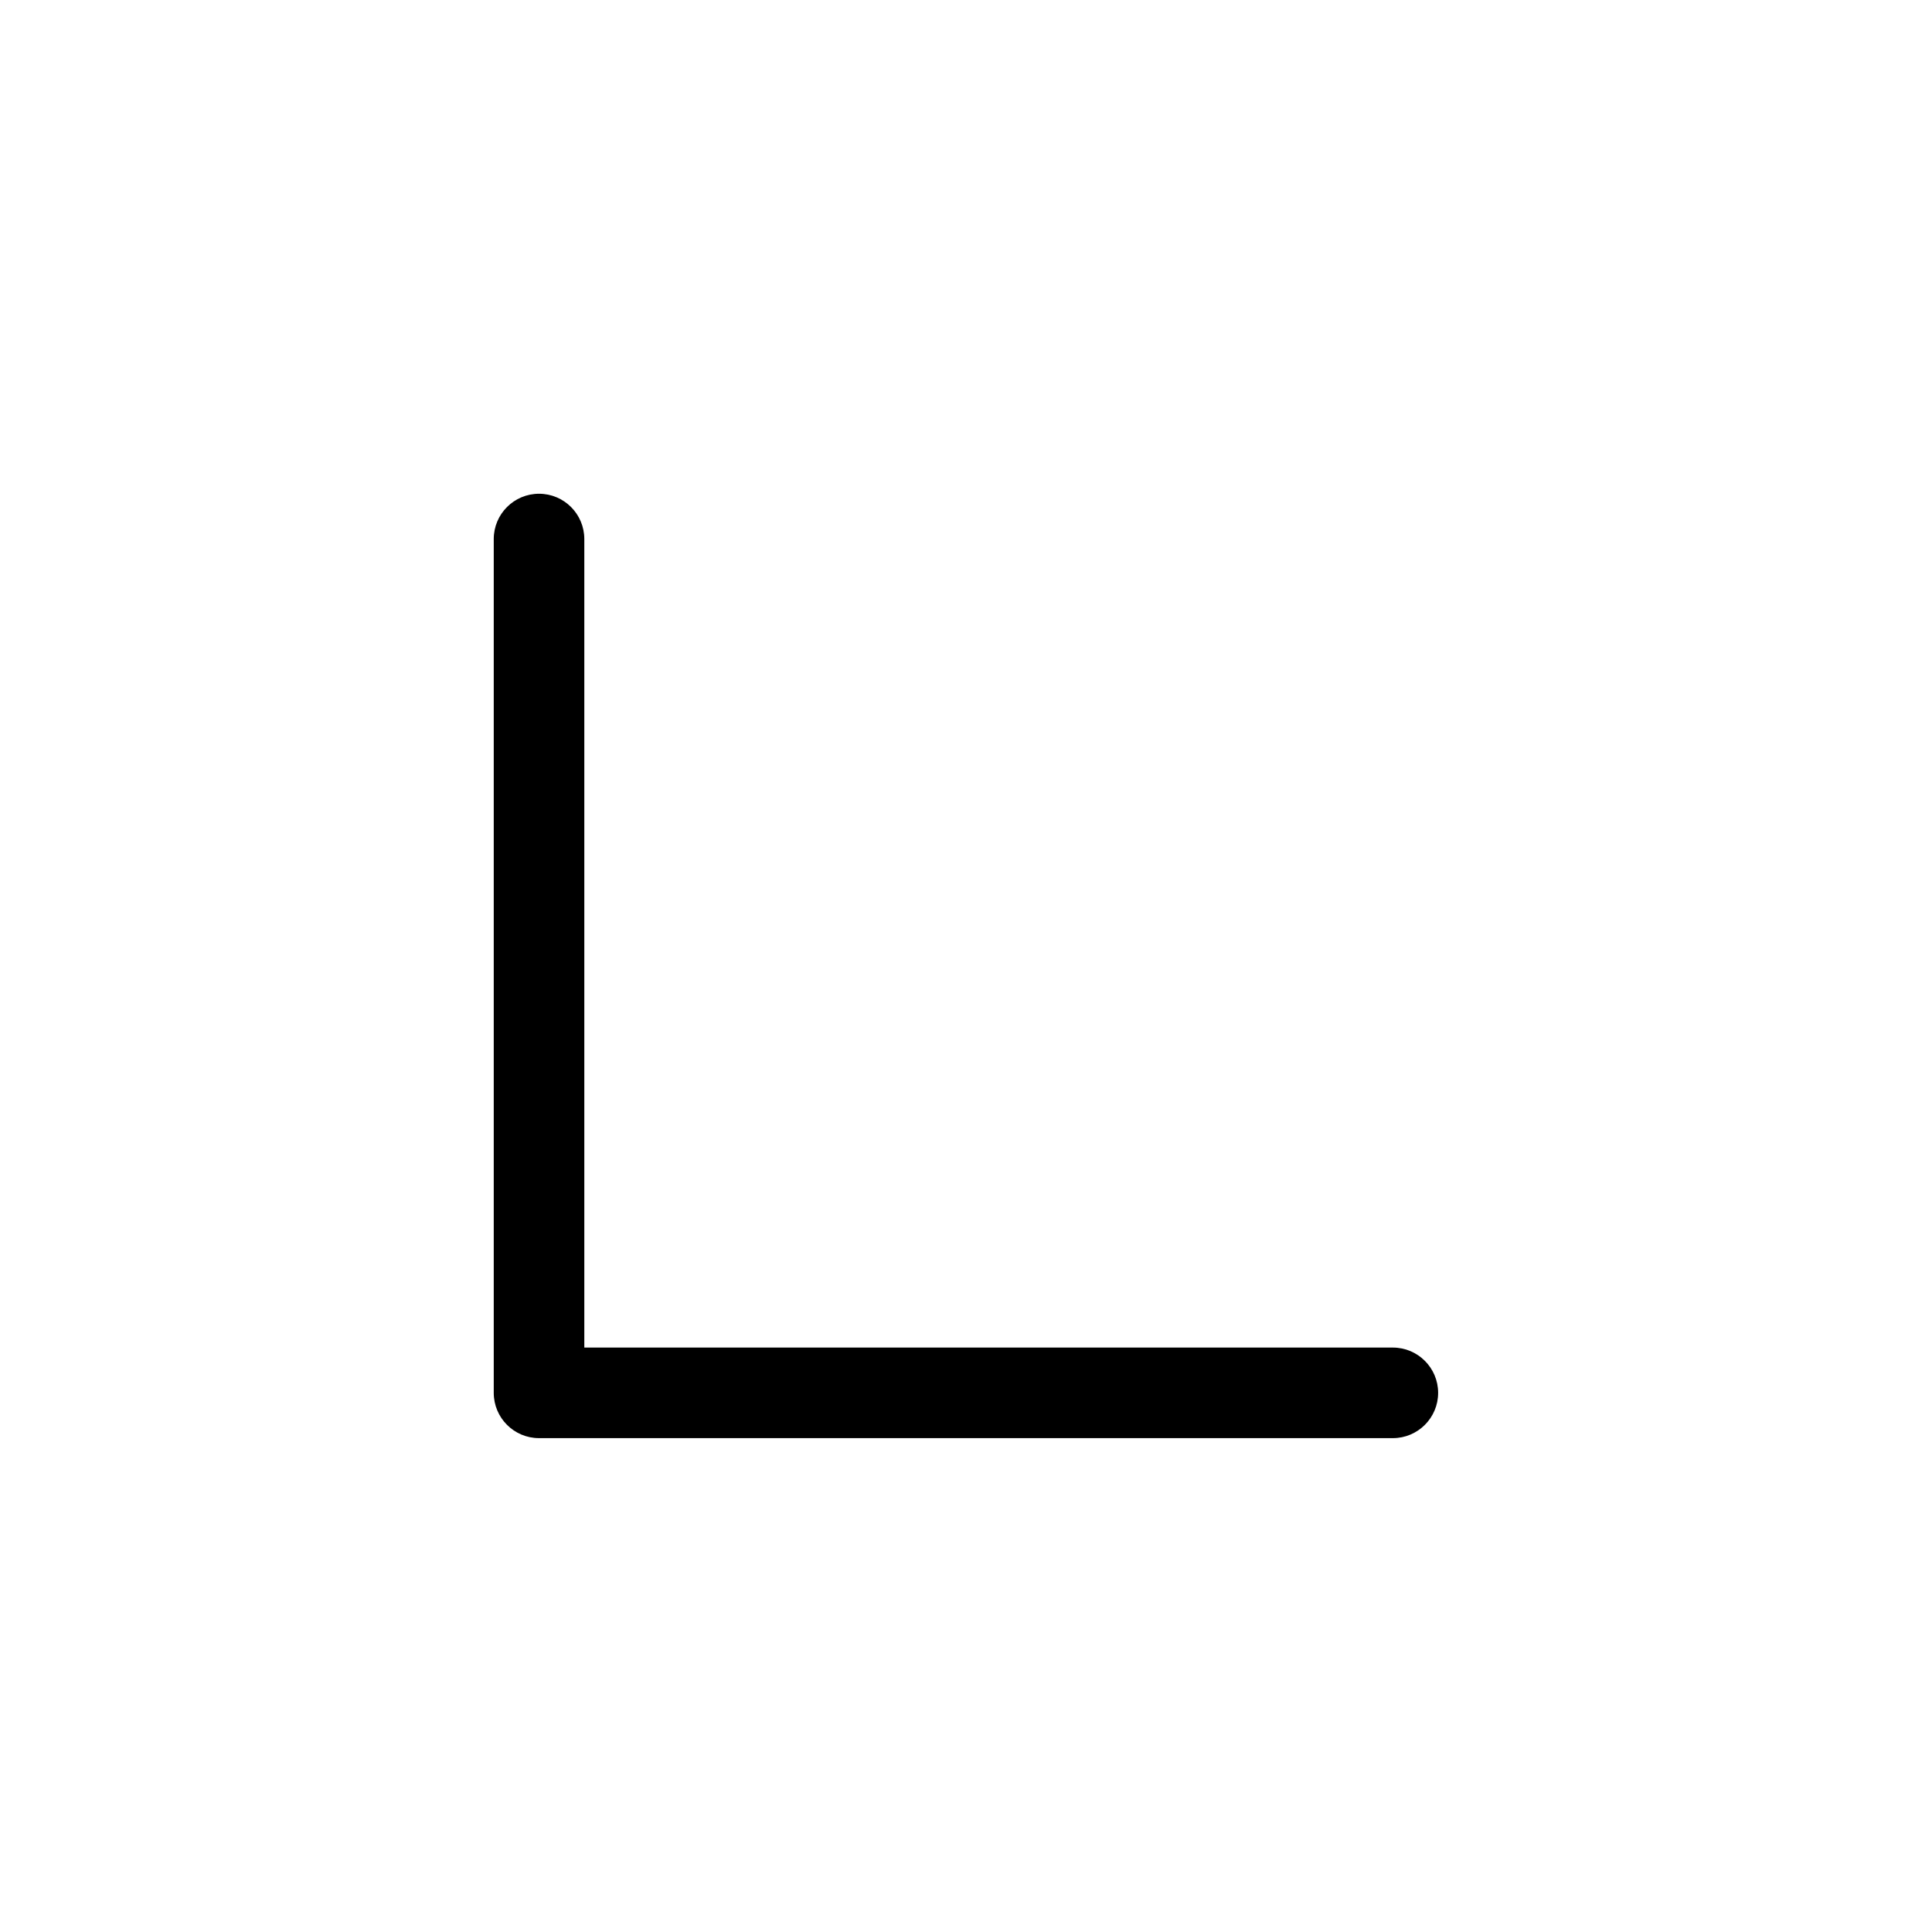
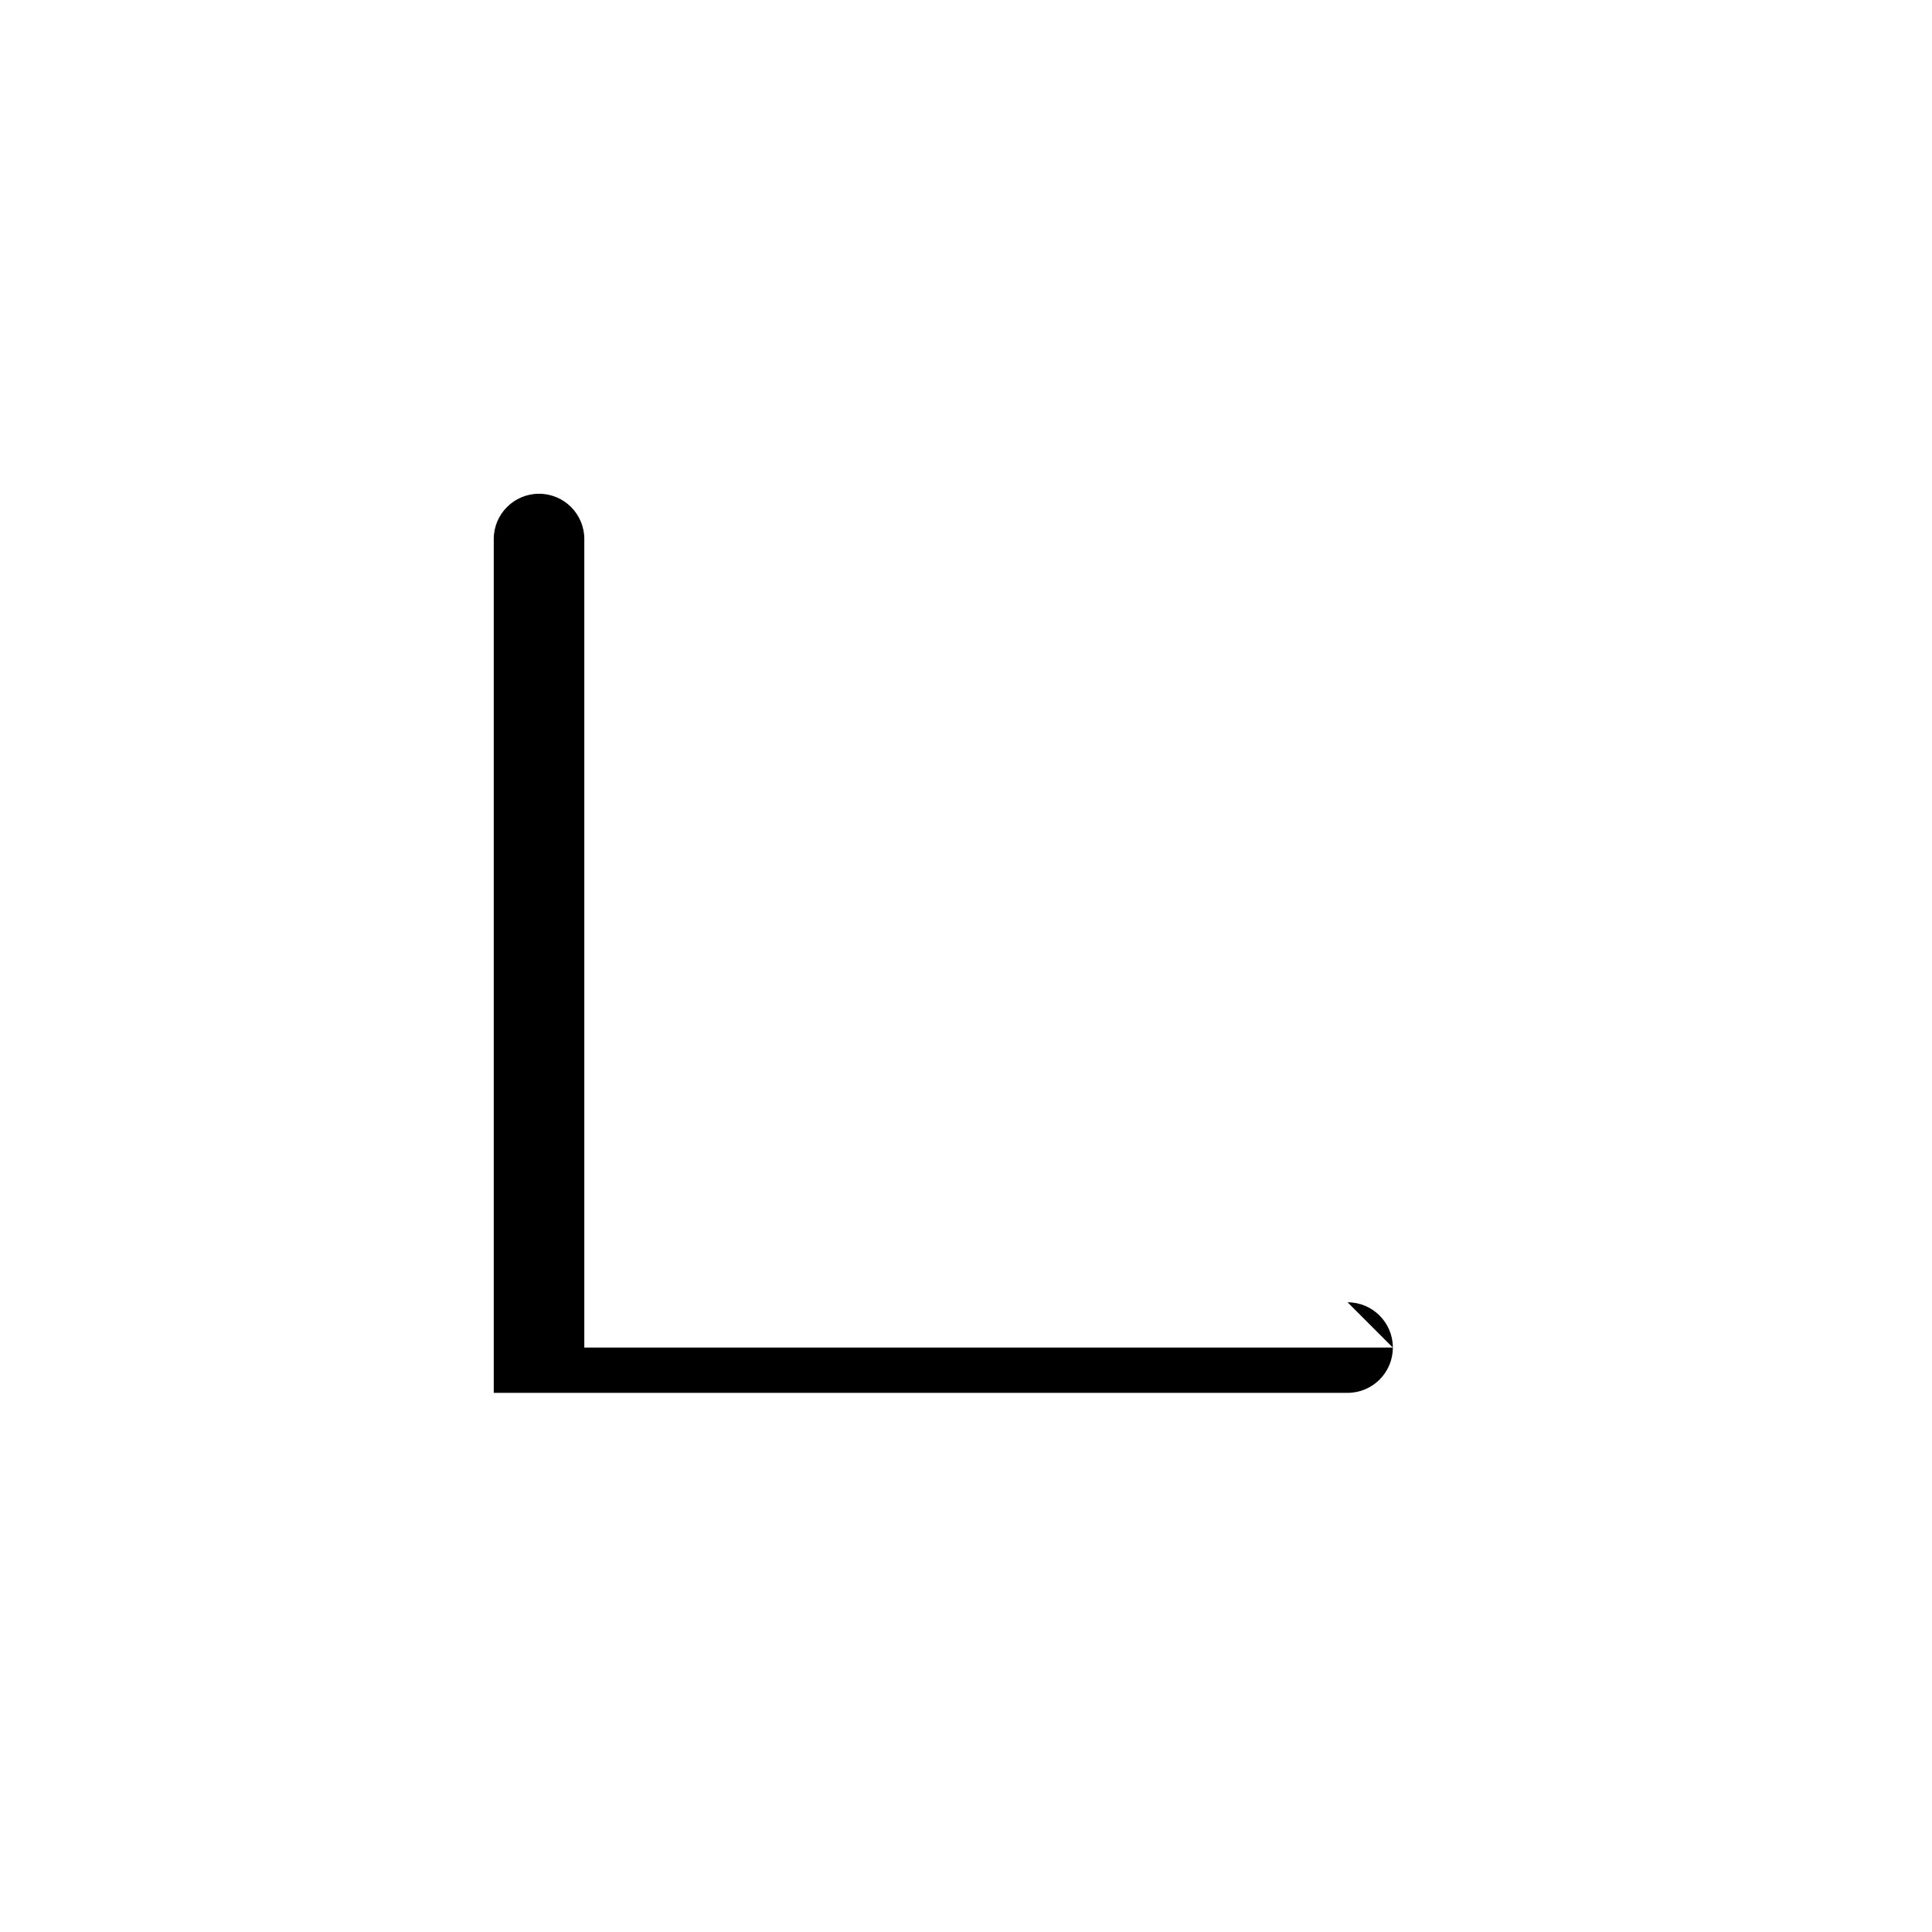
<svg xmlns="http://www.w3.org/2000/svg" fill="#000000" width="800px" height="800px" viewBox="0 0 32 32" version="1.1">
  <title>chevron-down-left</title>
-   <path d="M23.070 22.32h-13.392v-13.392c0-0.414-0.336-0.75-0.75-0.75s-0.75 0.336-0.75 0.75v0 14.142c0 0.414 0.336 0.75 0.75 0.75h14.142c0.414 0 0.75-0.336 0.75-0.75s-0.336-0.75-0.75-0.75v0z" />
+   <path d="M23.070 22.32h-13.392v-13.392c0-0.414-0.336-0.75-0.75-0.75s-0.75 0.336-0.75 0.75v0 14.142h14.142c0.414 0 0.75-0.336 0.75-0.75s-0.336-0.75-0.75-0.75v0z" />
</svg>